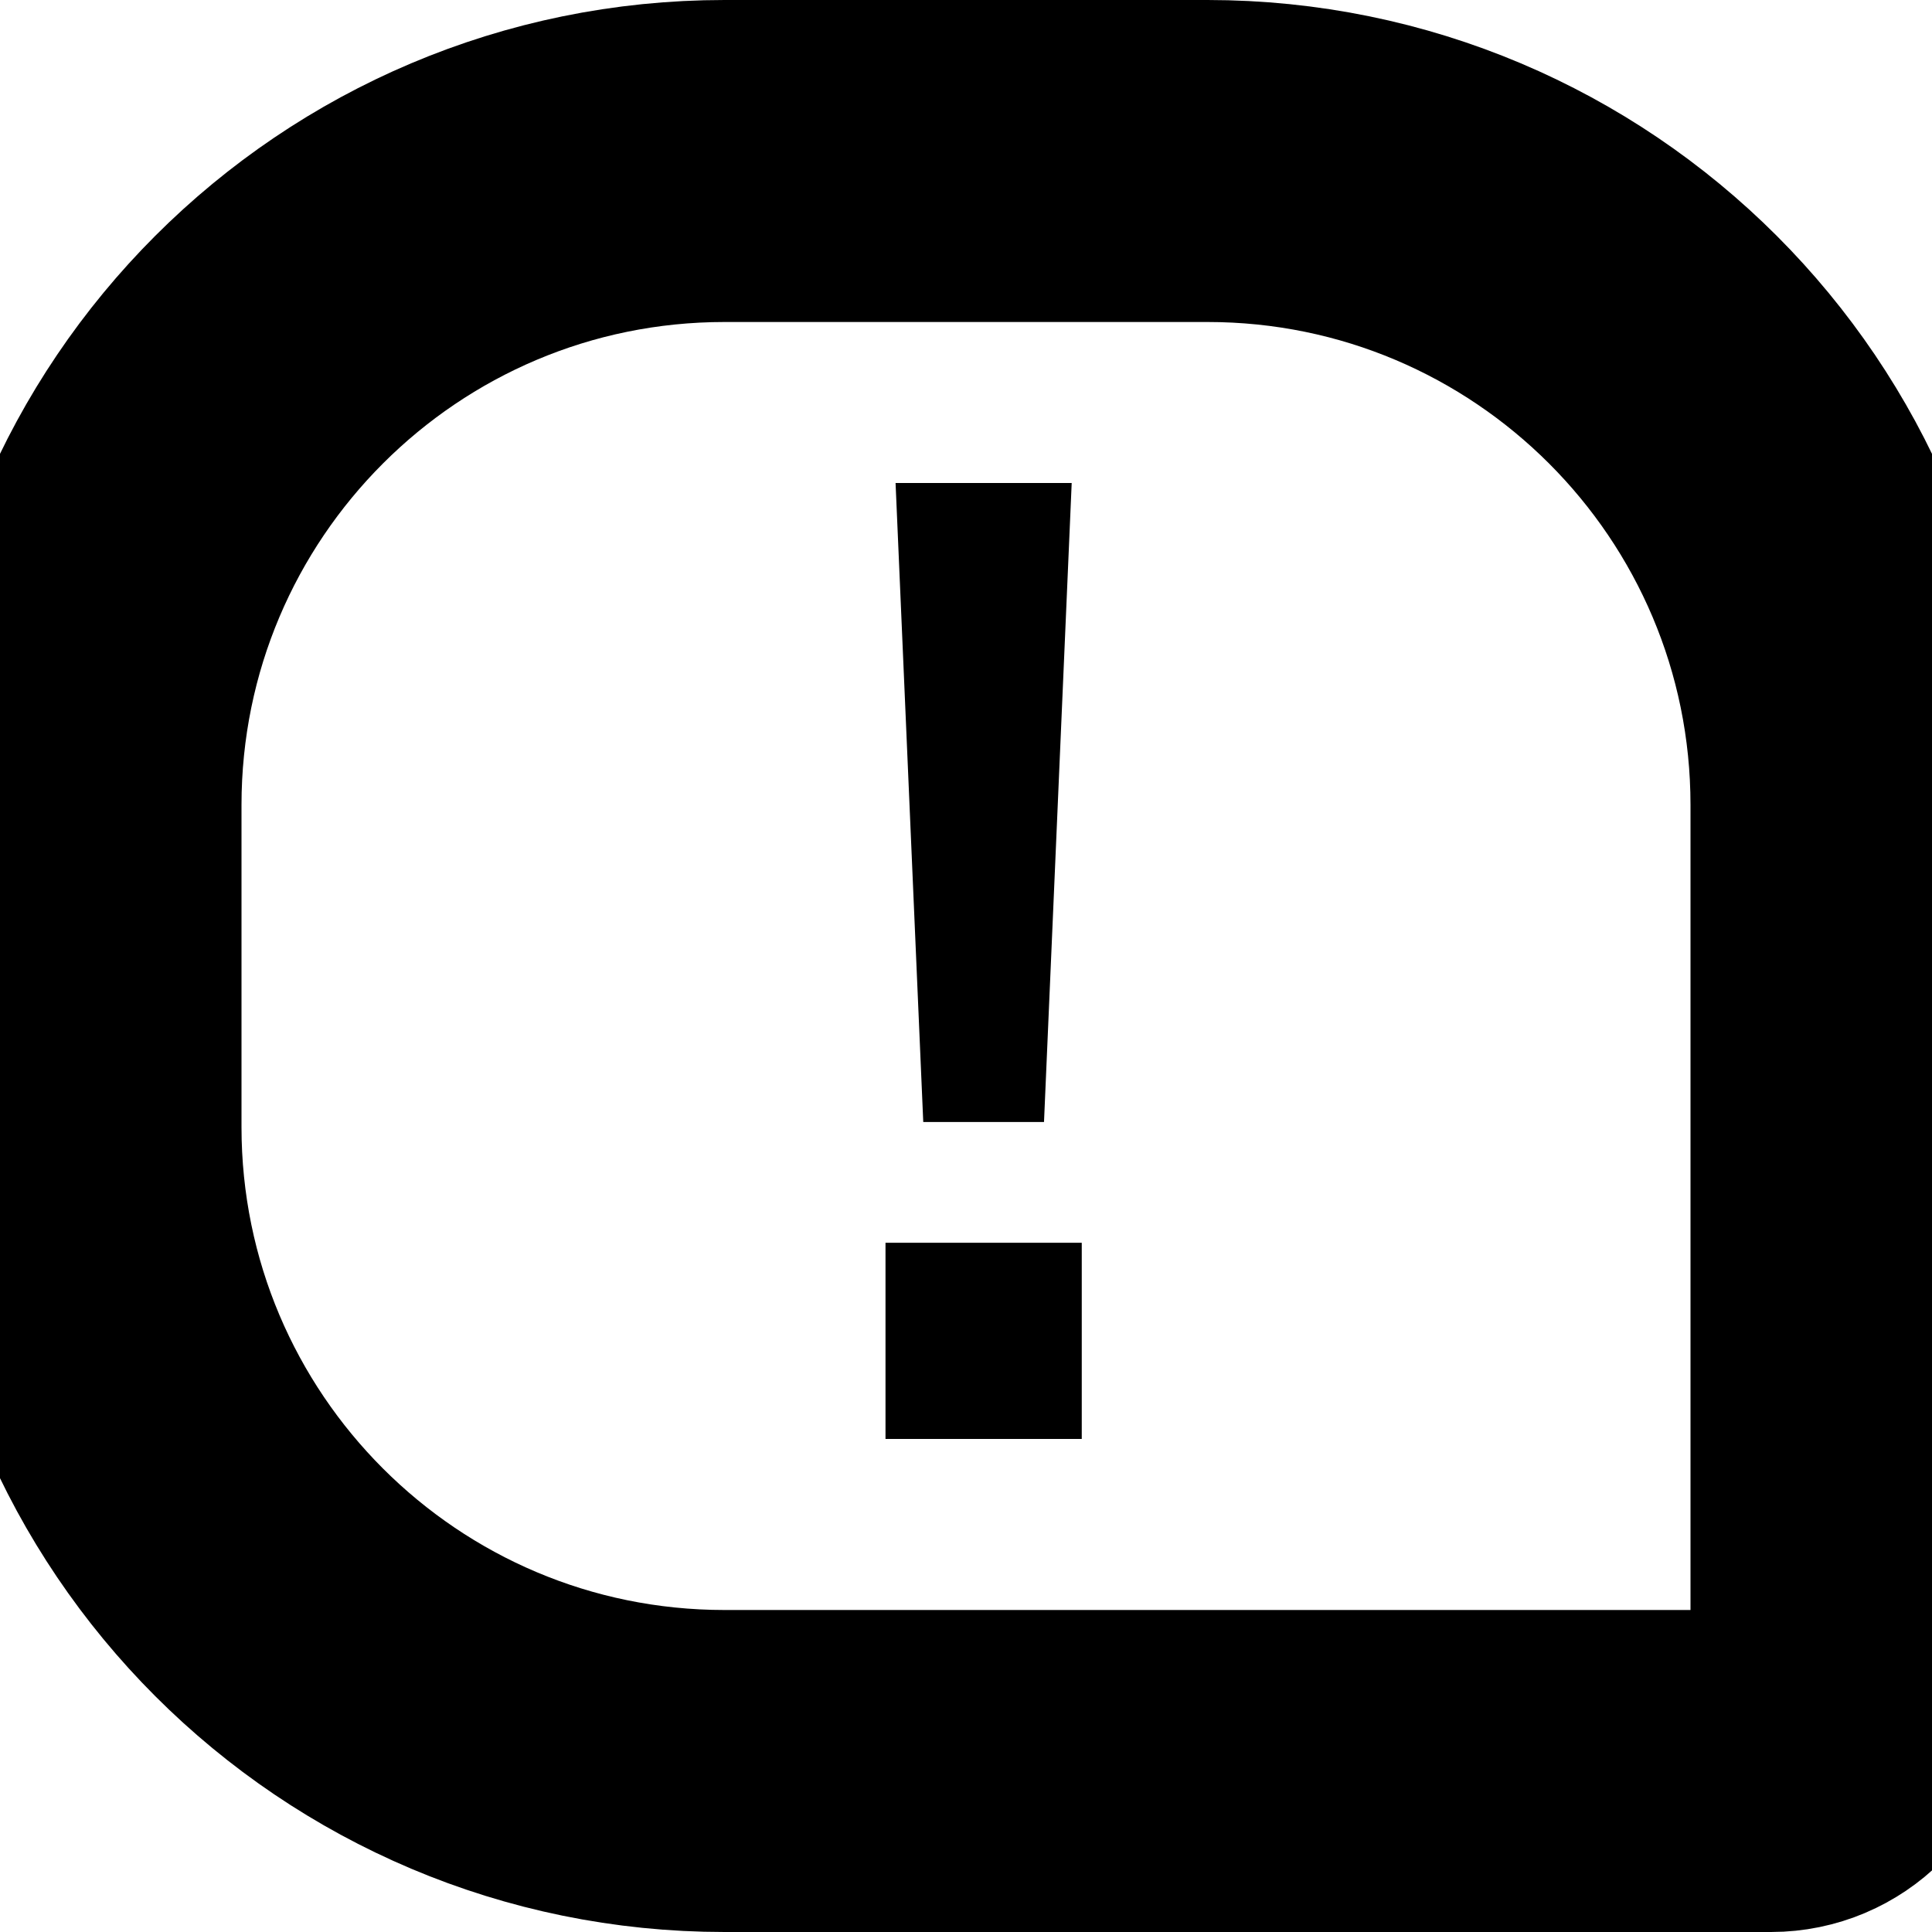
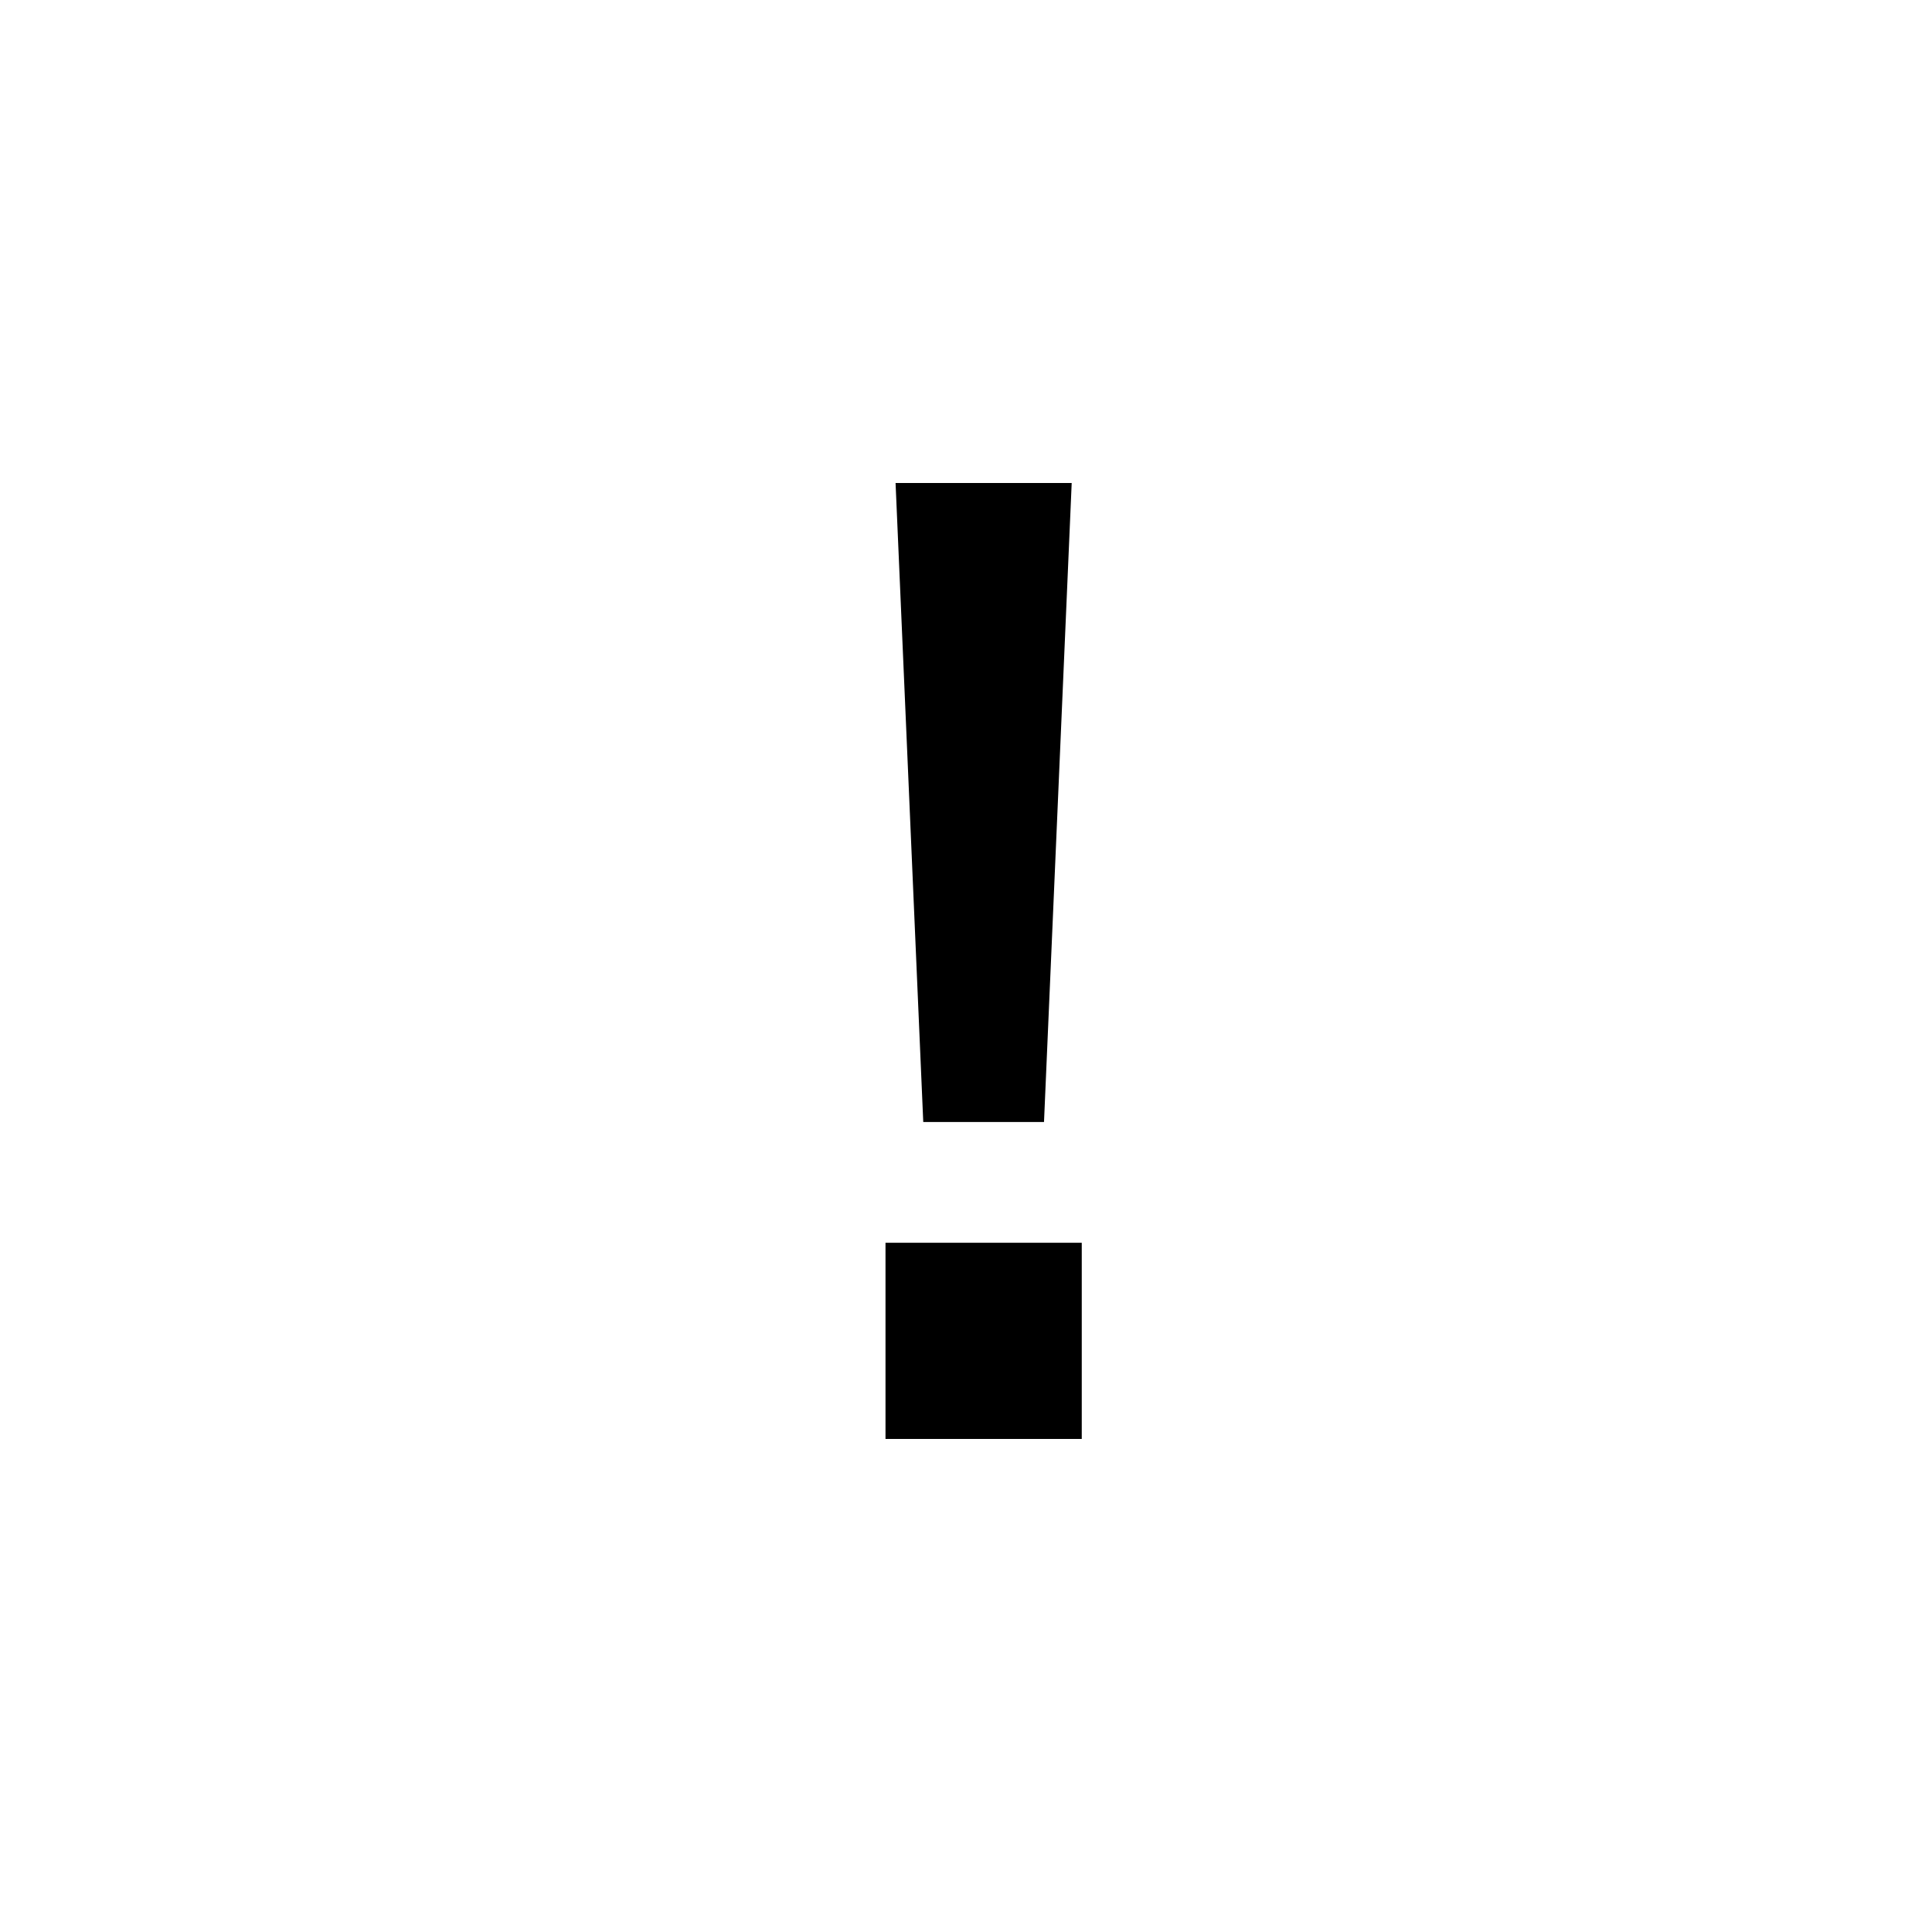
<svg xmlns="http://www.w3.org/2000/svg" viewBox="0 0 24.0 24.0">
-   <path d="M1,10C1,5.582 4.582,2 9,2H15C19.418,2 23,5.582 23,10V21C23,21.552 22.552,22 22,22H9C4.582,22 1,18.418 1,14V10Z" fill="#000000" fill-opacity="0" stroke="#000000" stroke-width="4.0" stroke-opacity="1" />
  <path d="M11.125,6H13.313L12.969,13.938H11.469L11.125,6ZM13.438,15.438V17.875H11V15.438H13.438Z" fill="#000000" fill-opacity="1" />
</svg>